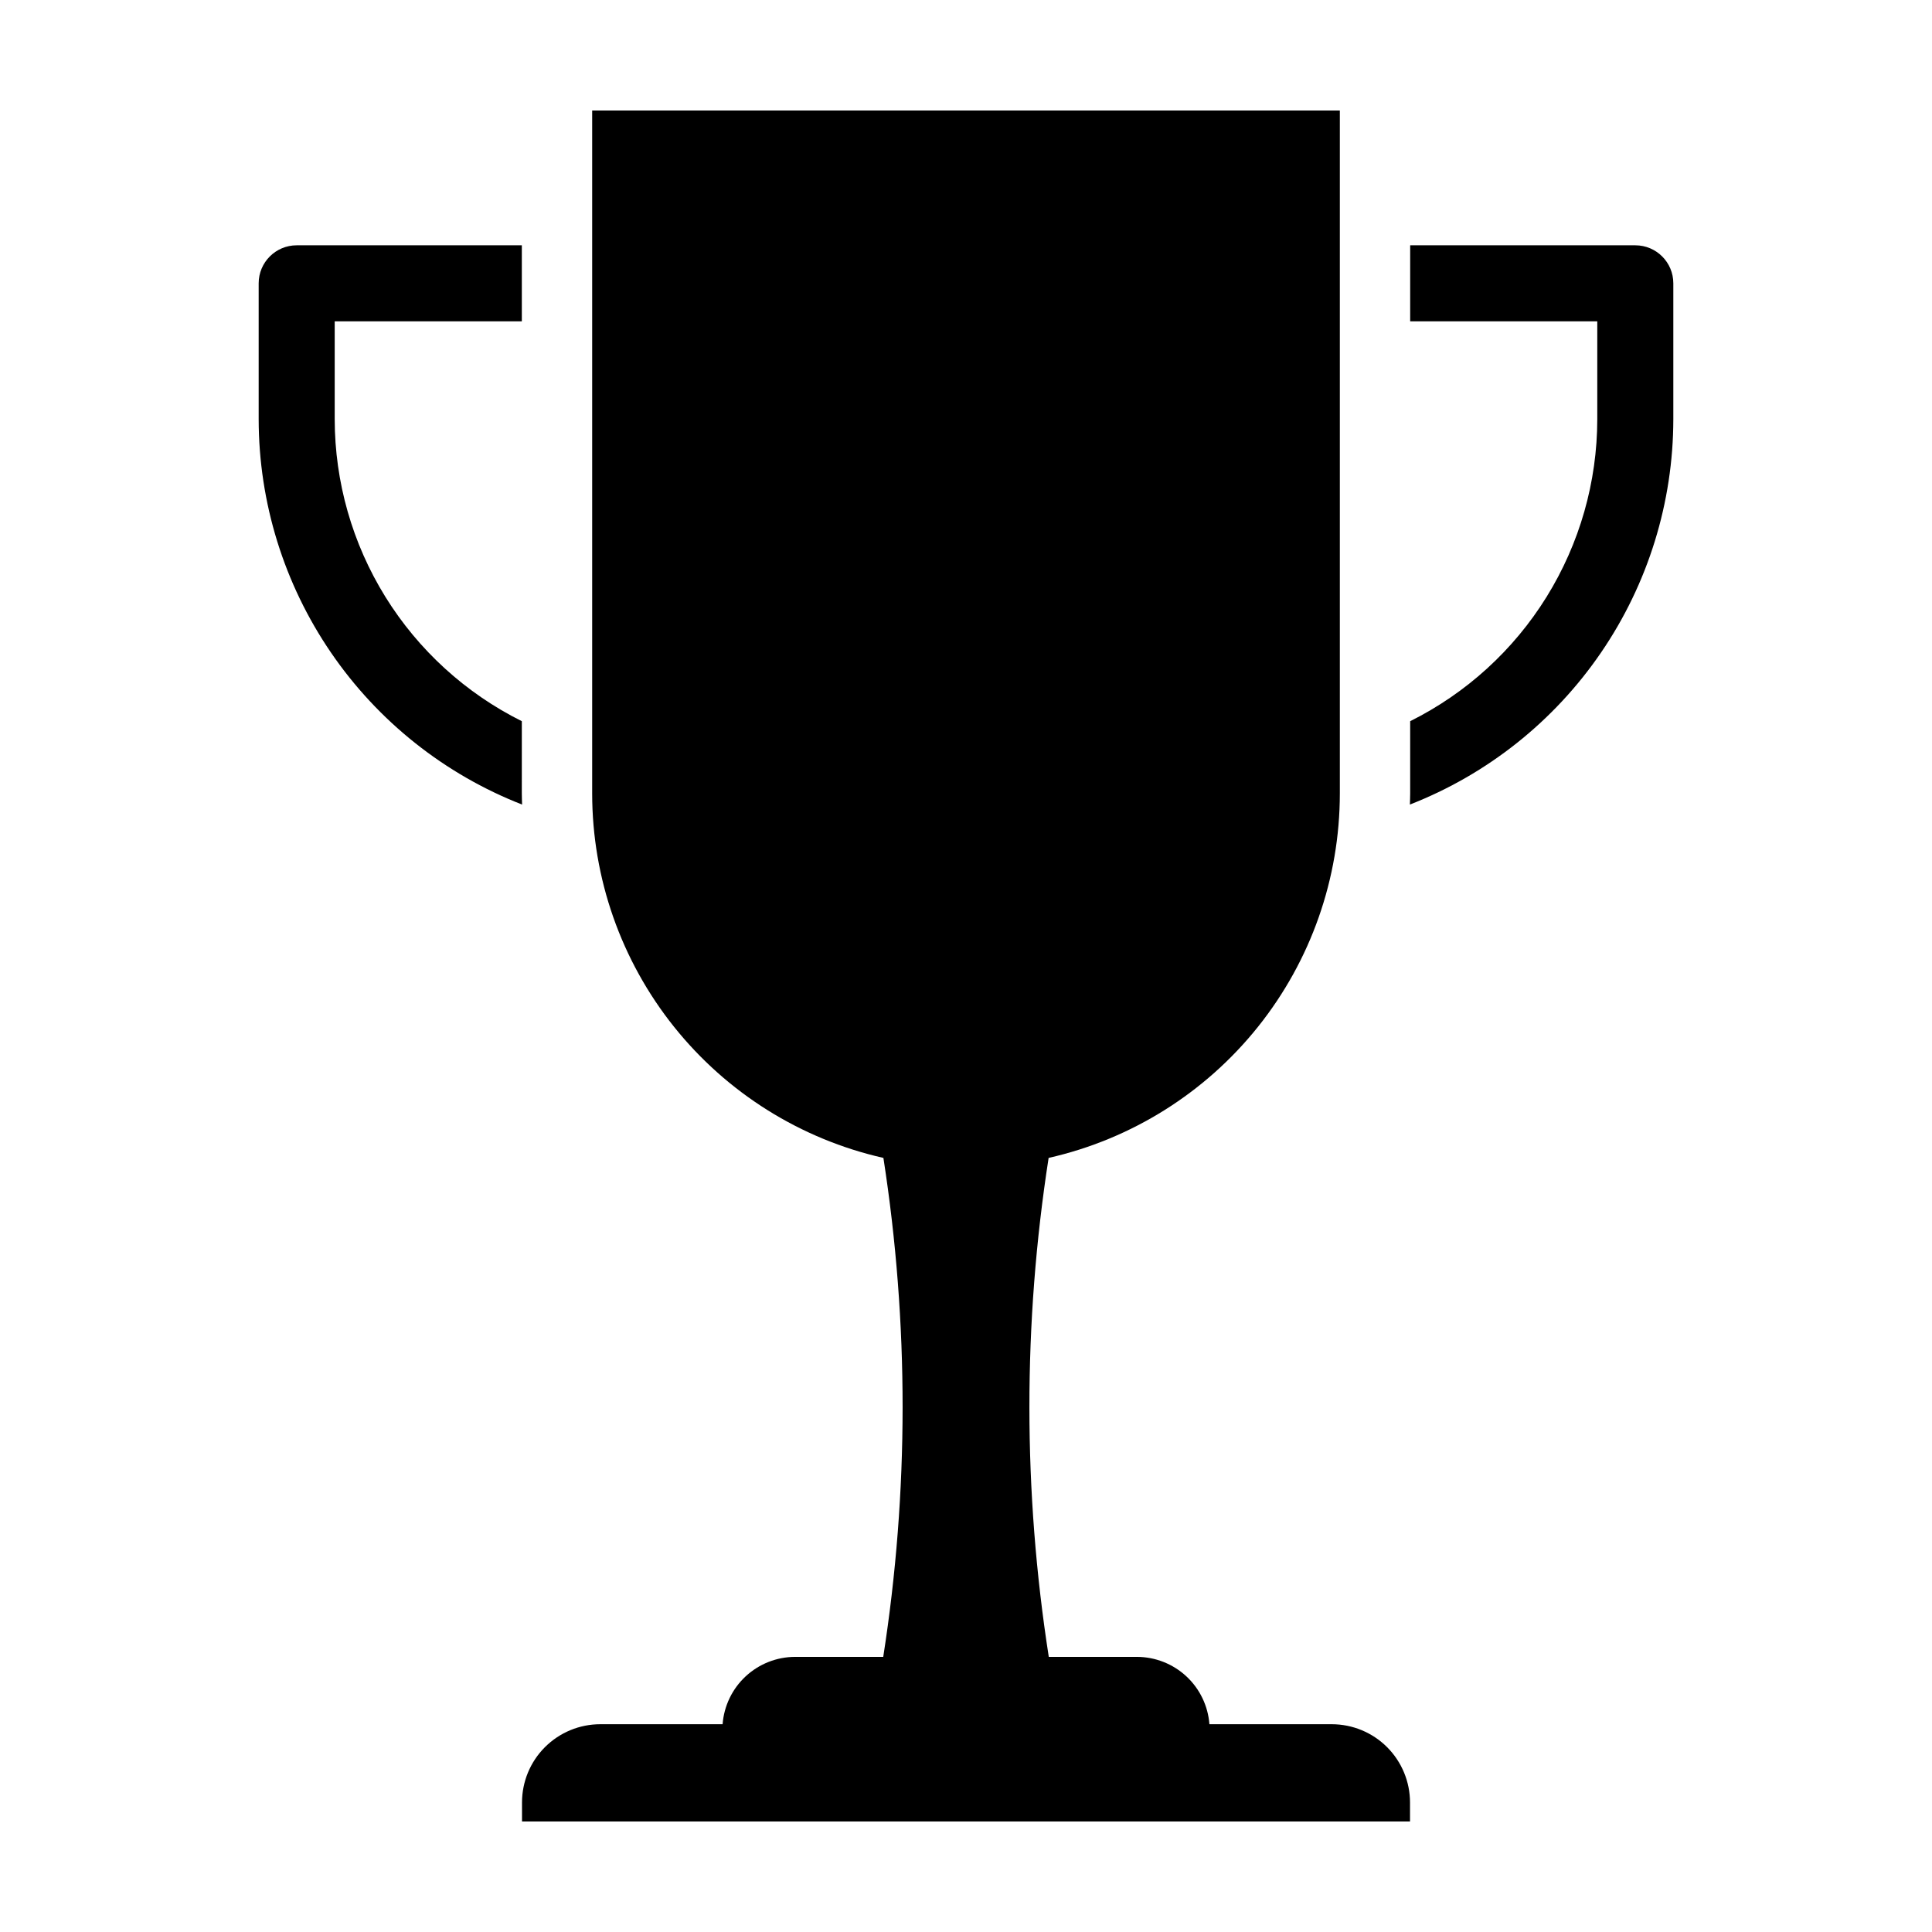
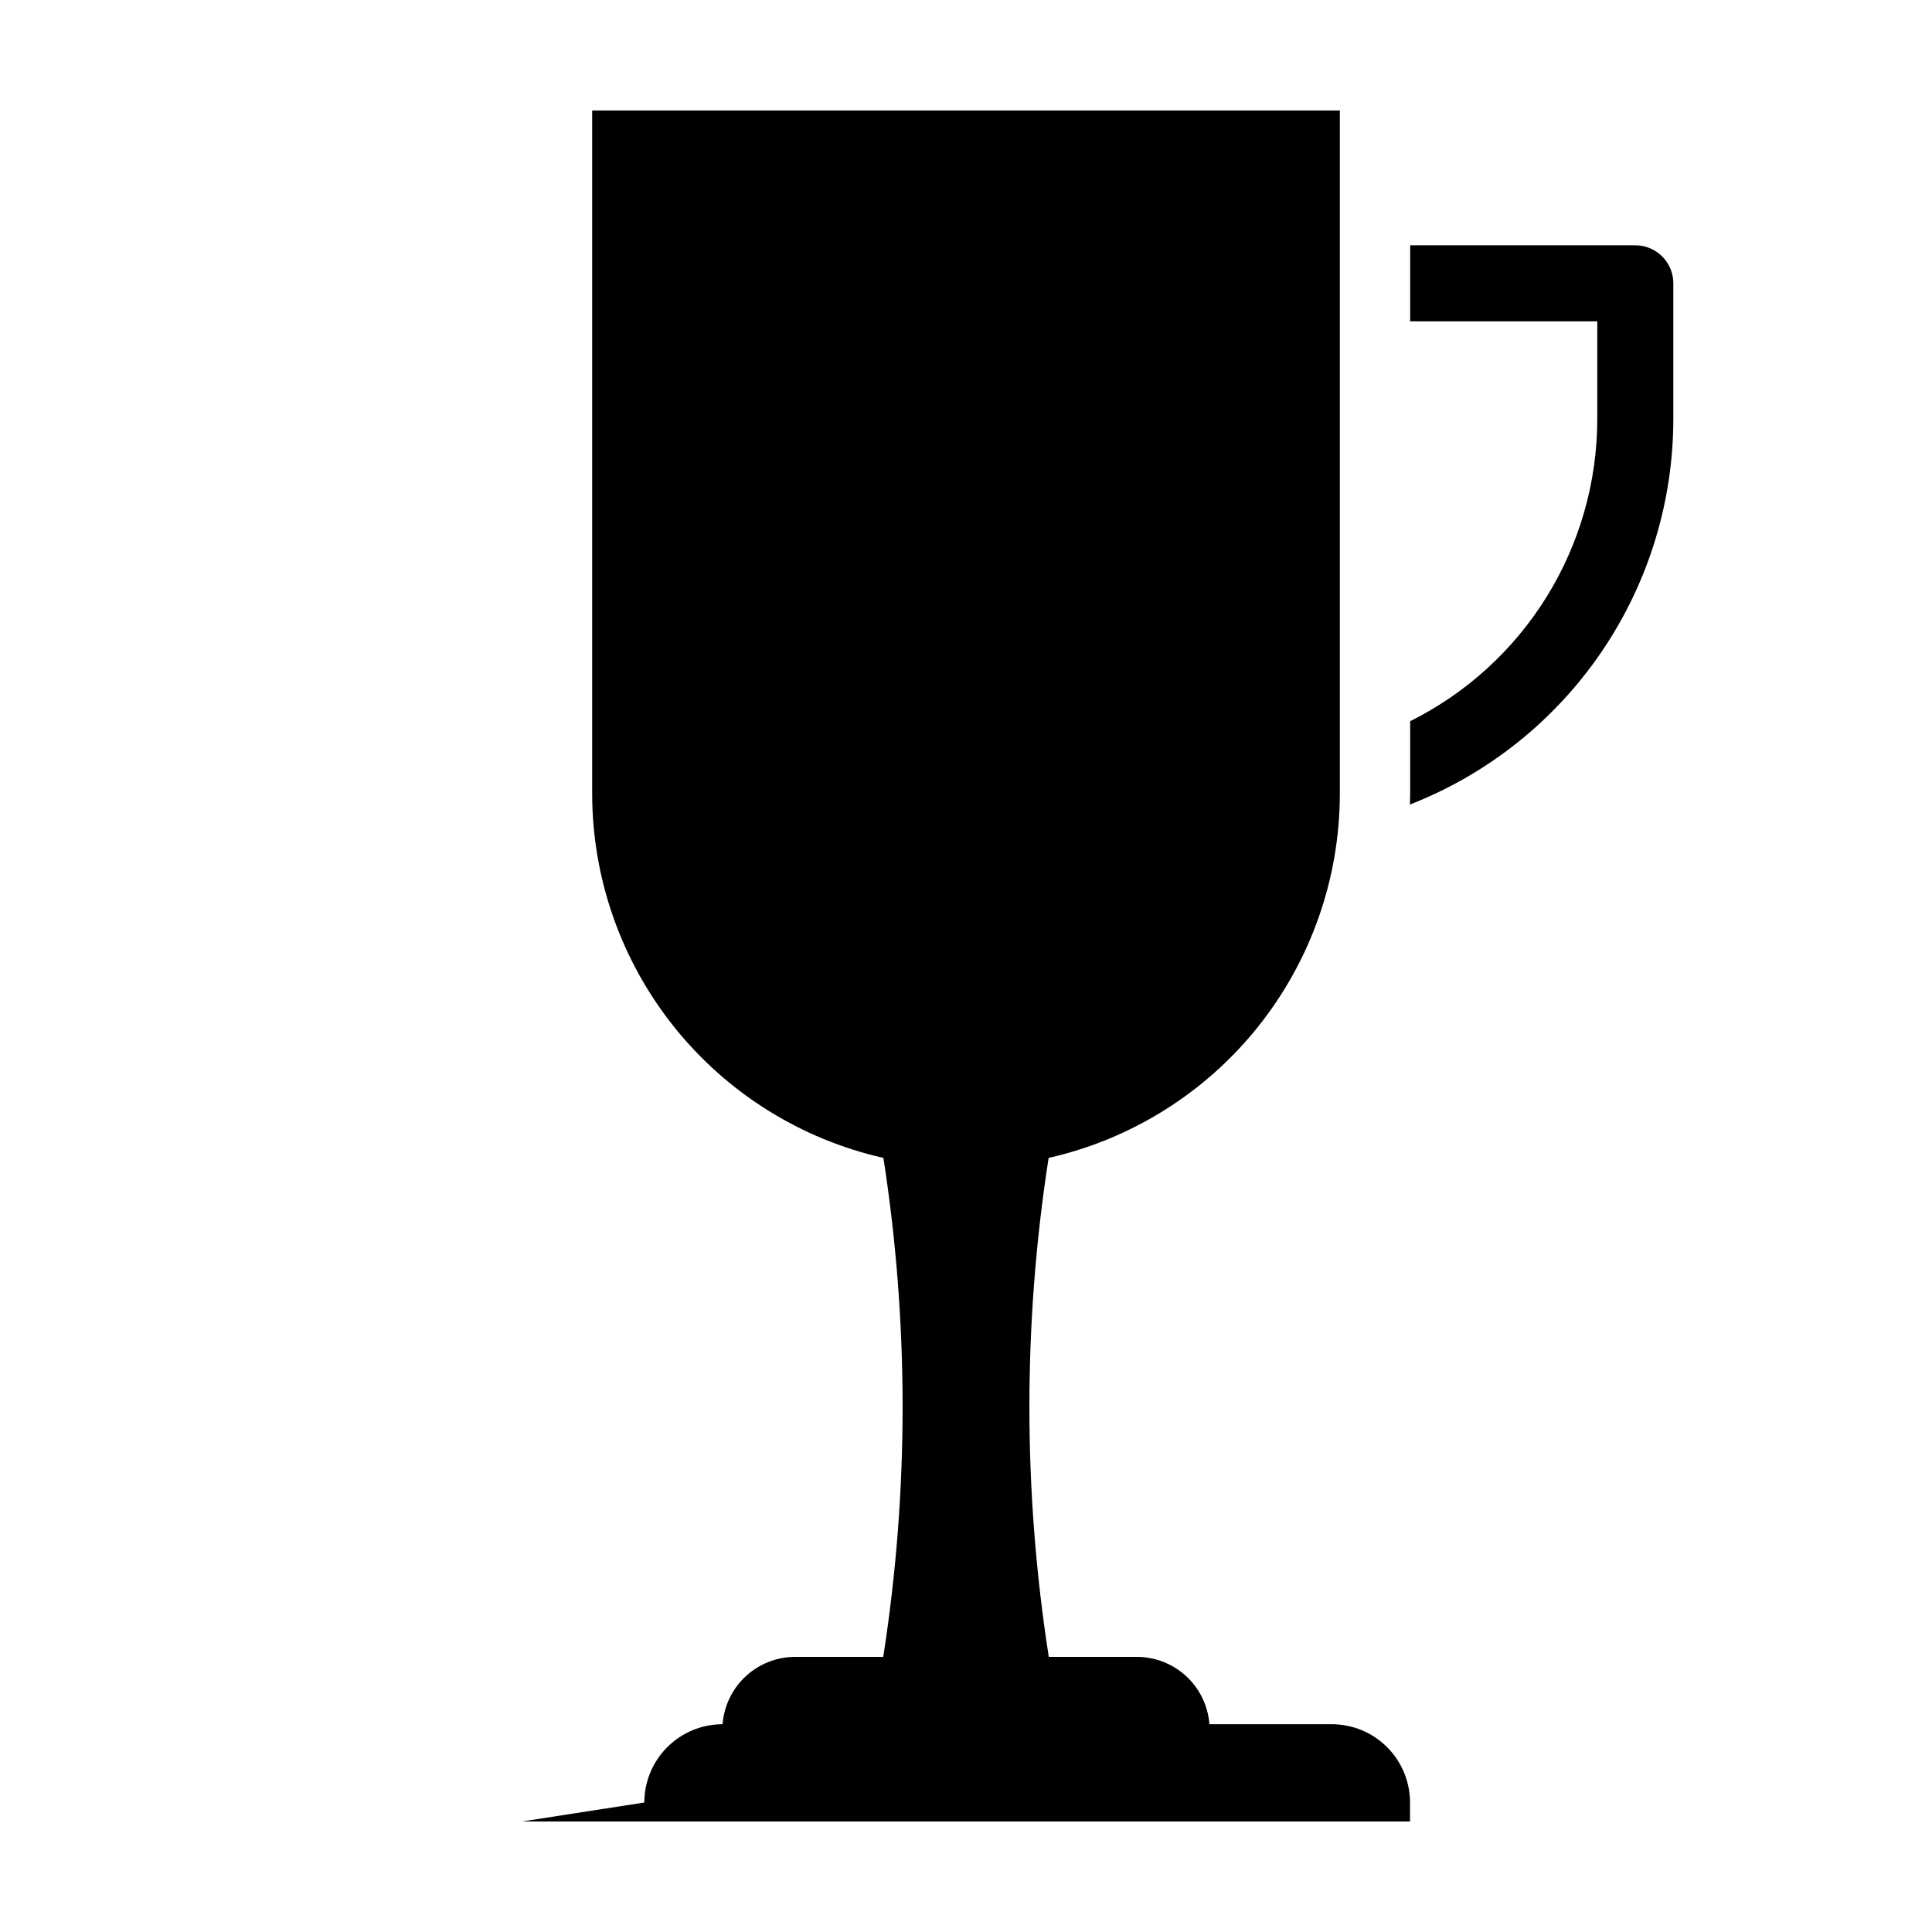
<svg xmlns="http://www.w3.org/2000/svg" fill="#000000" width="800px" height="800px" version="1.1" viewBox="144 144 512 512">
  <g>
-     <path d="m282.34 626.71h235.33v-5.031 0.004c0-5.504-2.188-10.777-6.074-14.668-3.891-3.891-9.168-6.078-14.668-6.078h-32.422c-0.363-4.844-2.543-9.375-6.102-12.684-3.562-3.309-8.238-5.152-13.102-5.164h-23.363c-6.832-43.812-6.848-88.414-0.043-132.23 21.906-4.957 41.477-17.215 55.5-34.762s21.668-39.336 21.676-61.797v-181.01h-198.14v181.01c0.012 22.461 7.656 44.25 21.68 61.797s33.594 29.805 55.5 34.762c6.801 43.82 6.785 88.422-0.043 132.23h-23.367c-4.859 0.012-9.535 1.855-13.098 5.164-3.559 3.309-5.738 7.84-6.106 12.684h-32.418c-5.5 0-10.777 2.188-14.668 6.078s-6.074 9.164-6.074 14.668z" />
-     <path d="m282.36 357.22c-0.023-0.977-0.074-1.945-0.074-2.926l0.004-19.168c-14.883-7.414-27.402-18.828-36.164-32.961-8.758-14.133-13.406-30.422-13.426-47.051v-25.953h49.59v-20.152h-59.668c-5.562 0-10.074 4.512-10.074 10.078v36.027c0.027 22.066 6.703 43.609 19.156 61.82 12.453 18.215 30.105 32.254 50.656 40.285z" />
+     <path d="m282.34 626.71h235.33v-5.031 0.004c0-5.504-2.188-10.777-6.074-14.668-3.891-3.891-9.168-6.078-14.668-6.078h-32.422c-0.363-4.844-2.543-9.375-6.102-12.684-3.562-3.309-8.238-5.152-13.102-5.164h-23.363c-6.832-43.812-6.848-88.414-0.043-132.23 21.906-4.957 41.477-17.215 55.5-34.762s21.668-39.336 21.676-61.797v-181.01h-198.14v181.01c0.012 22.461 7.656 44.25 21.68 61.797s33.594 29.805 55.5 34.762c6.801 43.82 6.785 88.422-0.043 132.23h-23.367c-4.859 0.012-9.535 1.855-13.098 5.164-3.559 3.309-5.738 7.84-6.106 12.684c-5.5 0-10.777 2.188-14.668 6.078s-6.074 9.164-6.074 14.668z" />
    <path d="m517.71 229.16h49.586v25.953c-0.02 16.629-4.668 32.918-13.426 47.051-8.758 14.133-21.281 25.547-36.16 32.961v19.168c0 0.98-0.051 1.949-0.074 2.926v-0.004c20.551-8.027 38.203-22.066 50.656-40.281 12.453-18.211 19.129-39.754 19.156-61.82v-36.027c0-5.566-4.508-10.078-10.074-10.078h-59.664z" />
  </g>
</svg>